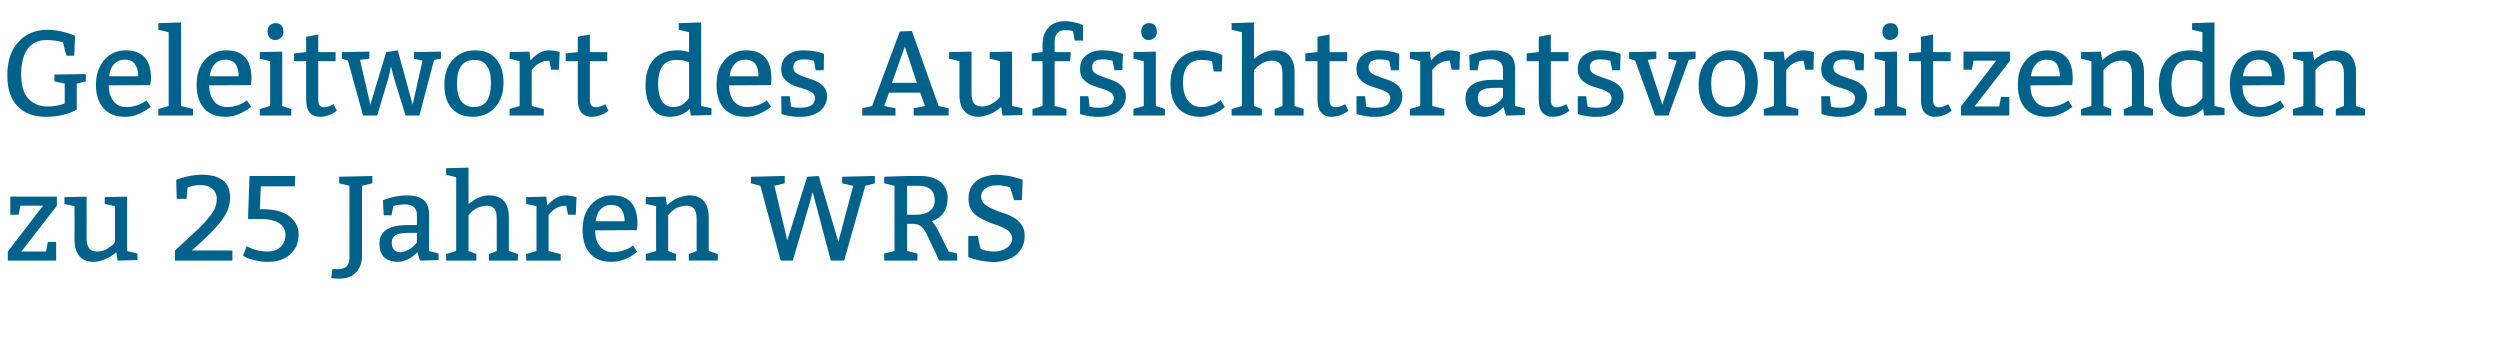
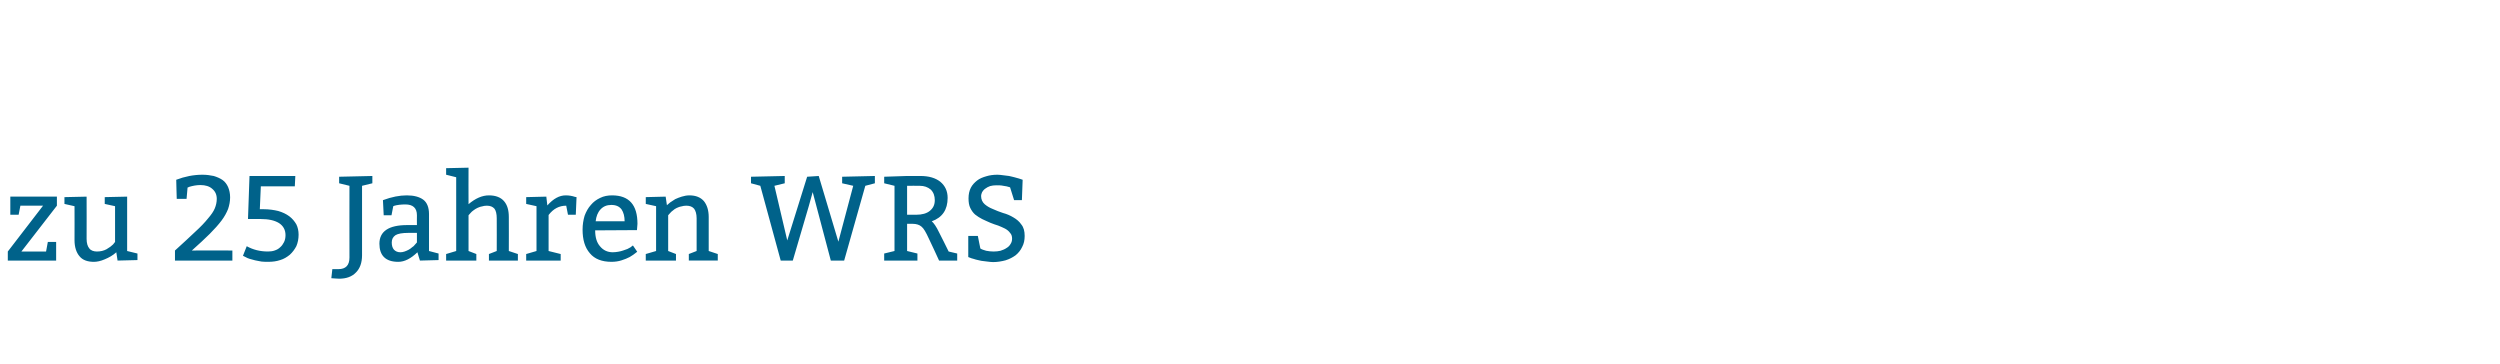
<svg xmlns="http://www.w3.org/2000/svg" version="1.1" width="993px" height="144.7px" viewBox="0 -1 993 144.7" style="top:-1px">
  <desc>Geleitwort des Aufsichtsratsvorsitzenden zu 25 Jahren WRS</desc>
  <defs />
  <g id="Polygon55565">
    <path d="m22.6 77.1v3.6L8.5 98.9h9.8l.7-3.8h3.3v7.4H3.1v-3.6l14-18.2h-9l-.7 3.6H4.1v-7.2h18.5zm27.9 0v21.6l4.1 1v2.6l-7.9.2s-.49-3.32-.5-3.3c-1.3 1.2-2.9 2.1-4.6 2.8c-1.6.7-3.1 1-4.3 1c-2.5 0-4.5-.7-5.7-2.2c-1.3-1.5-2-3.7-2-6.4c.04.02 0-13.5 0-13.5l-4-.9v-2.7l8.8-.2s.04 16.84 0 16.8c0 1.7.4 3 1.1 3.8c.6.8 1.7 1.2 3 1.2c1.4 0 2.7-.3 3.8-.9c1.2-.7 2-1.3 2.6-1.9c-.03 0 .8-1 .8-1V80.9l-4.1-.9v-2.7l8.9-.2zm19 25.4v-4c3.2-2.9 5.9-5.4 8-7.4c2.2-2 3.9-3.8 5.1-5.3c1.3-1.5 2.2-2.8 2.7-4c.5-1.2.8-2.5.8-3.8c0-1.7-.6-3-1.8-4c-1.1-1-2.7-1.5-4.7-1.5c-1.6 0-3 .3-4.4.7c.02.04-.7.3-.7.3l-.4 4.5h-3.9s-.22-7.64-.2-7.6c3.4-1.3 6.9-2 10.4-2c1.6 0 3.1.2 4.5.5c1.3.4 2.5.9 3.5 1.6c1 .7 1.7 1.7 2.2 2.8c.5 1.2.8 2.5.8 4.1c0 1.6-.3 3.1-.8 4.6c-.6 1.5-1.4 3-2.6 4.6c-1.2 1.6-2.8 3.4-4.7 5.3c-1.9 1.9-4.3 4.1-7.1 6.6c.03-.04 16.1 0 16.1 0v4H69.5zm47.8-33.6l-.2 4.1h-13.5l-.4 9.1s1.51.03 1.5 0c2.2 0 4.1.3 5.8.7c1.7.5 3.2 1.2 4.4 2.1c1.2.9 2.1 2 2.8 3.2c.6 1.2.9 2.6.9 4.1c0 1.7-.3 3.2-.9 4.6c-.7 1.3-1.5 2.4-2.6 3.4c-1.1.9-2.4 1.7-3.8 2.1c-1.5.5-3 .7-4.7.7c-.9 0-1.8 0-2.7-.1c-.9-.2-1.8-.3-2.6-.5c-.8-.2-1.5-.4-2.2-.6c-.6-.2-1.1-.4-1.4-.6l-1.2-.6s1.48-3.82 1.5-3.8c2.5 1.4 5.3 2.1 8.4 2.1c.9 0 1.9-.1 2.7-.4c.9-.3 1.6-.7 2.2-1.3c.6-.5 1.1-1.2 1.5-2c.4-.8.6-1.7.6-2.8c0-2.1-.9-3.7-2.6-4.8c-1.8-1.1-4.2-1.6-7.3-1.6c.01-.03-5 0-5 0l.6-17.1h18.2zm17.4.3l13.2-.3v2.9l-4.1 1v27.6c0 2.9-.8 5.2-2.4 6.8c-1.6 1.7-3.9 2.5-6.7 2.5c-.02.04-3.1-.2-3.1-.2l.4-3.6h2.4c2.9 0 4.4-1.5 4.4-4.6c-.04.04 0-28.5 0-28.5l-4.1-1v-2.6zm17.4 9.3c3.5-1.3 6.6-1.9 9.5-1.9c2.8 0 5 .6 6.5 1.7c1.5 1.1 2.3 3.1 2.3 5.7c-.03.05 0 14.7 0 14.7l3.8 1v2.6l-7.4.2s-1.04-3.32-1-3.3c-2.6 2.5-5.1 3.8-7.6 3.8c-2.5 0-4.4-.6-5.7-1.9c-1.2-1.2-1.8-3-1.8-5.3c0-4.9 3.7-7.4 11-7.4c.02-.03 3.9 0 3.9 0c0 0-.04-3.87 0-3.9c0-2.9-1.6-4.3-4.6-4.3c-1.7 0-3.2.2-4.3.5c.03.03-.5.2-.5.2l-.7 3.6h-3.1s-.28-5.98-.3-6zm13.5 13s-3.4-.01-3.4 0c-2.4 0-4.1.3-5.1.9c-1 .7-1.5 1.6-1.5 2.9c0 1.3.3 2.2.9 2.9c.6.6 1.4 1 2.5 1c.6 0 1.1-.1 1.7-.3c.5-.2 1.1-.4 1.6-.7c.5-.3 1-.6 1.4-1c.5-.3.8-.6 1-.9c.05 0 .9-1 .9-1v-3.8zm20.5-25.9s-.05 14.46 0 14.5c2.7-2.3 5.4-3.5 8.1-3.5c2.7 0 4.7.8 6 2.3c1.3 1.5 1.9 3.6 1.9 6.3c.04.05 0 13.5 0 13.5l3.6 1.2v2.6h-11.5v-2.6l3.1-1.2s.04-12.97 0-13c0-1.7-.3-3-.9-3.8c-.7-.8-1.7-1.2-3-1.2c-.7 0-1.4.1-2 .3c-.7.1-1.3.4-1.8.6c-.6.3-1.1.6-1.6 1c-.4.3-.8.6-1.1 1l-.8.9v14.2l3.1 1.2v2.6h-12v-2.6l4-1.2V69.4l-4-1v-2.6l8.9-.2zM217 77.1l.4 3.5c2.4-2.7 4.8-4 7.3-4c1.3 0 2.5.2 3.7.6c.05-.02.6.1.6.1l-.3 7h-3.1l-.7-3.6c-2.8 0-5.1 1.2-7 3.7c.03.03 0 14.3 0 14.3l4.8 1.2v2.6H209v-2.6l4.1-1.2V80.9L209 80v-2.7l8-.2zm36 13.3s-16.59.13-16.6.1c0 2.7.6 4.8 1.9 6.3c1.3 1.6 3 2.4 5.1 2.4c.7 0 1.4-.1 2.1-.2c.7-.1 1.4-.3 2-.5c.6-.2 1.2-.4 1.7-.6c.5-.3.9-.5 1.3-.7c-.02-.04.9-.7.9-.7l1.7 2.5c-1.1.9-2.1 1.6-3 2.1c-.9.5-2 .9-3.2 1.3c-1.2.4-2.6.6-4 .6c-3.8 0-6.7-1.1-8.6-3.4c-2-2.3-2.9-5.4-2.9-9.4c0-2 .3-3.8.8-5.5c.6-1.6 1.4-3.1 2.5-4.3c1-1.2 2.2-2.1 3.7-2.8c1.4-.7 3-1 4.7-1c6.8 0 10.1 3.8 10.1 11.3c.02-.01-.2 2.5-.2 2.5zm-16.4-3.5h11.5c0-1.9-.4-3.5-1.2-4.7c-.9-1.2-2.2-1.8-4.1-1.8c-1.8 0-3.2.6-4.3 1.8c-1.1 1.2-1.7 2.8-1.9 4.7zm27.8-9.8s.46 3.39.5 3.4c.3-.3.7-.6 1.3-1.1c.6-.4 1.3-.8 2-1.3c.8-.4 1.7-.7 2.6-1c1-.3 2-.5 3-.5c2.6 0 4.5.8 5.8 2.3c1.2 1.5 1.9 3.6 1.9 6.3c-.02.05 0 13.5 0 13.5l3.6 1.2v2.6h-11.5v-2.6l3.1-1.2s-.03-12.97 0-13c0-1.7-.4-3-1-3.8c-.7-.8-1.7-1.2-3.1-1.2c-.7 0-1.3.1-2 .3c-.7.1-1.3.4-1.8.6c-.6.3-1.1.6-1.5 1c-.4.3-.8.6-1.1 1c0-.03-.8.9-.8.9v14.2l3.1 1.2v2.6h-12v-2.6l4.1-1.2V80.9l-4.1-.9v-2.7l7.9-.2zm45.7 25.4L302 72.8l-3.7-1v-2.6l13.4-.3v2.9l-4.1 1l5.1 21.7l7.9-25.3l4.6-.3L333 95l5.9-22.2l-4.4-1v-2.6l13-.3v2.9l-3.8 1l-8.4 29.7H330l-7.2-27.2l-1.5 5.4l-6.4 21.8h-4.8zm41.1 0v-2.8l4.1-1V72.8l-4.1-1v-2.6l9.1-.3s5.29.02 5.3 0c3.4 0 6 .8 7.9 2.3c1.9 1.6 2.9 3.7 2.9 6.4c0 4.7-2.1 7.8-6.3 9.3c.8.7 1.8 2.1 2.9 4.4c.03-.05 3.8 7.6 3.8 7.6l3.4.8v2.8H373s-4.05-8.85-4.1-8.8c-1.1-2.4-2-4-2.9-4.7c-.8-.7-2-1.1-3.5-1.1c-.04-.01-2.2 0-2.2 0v10.8l4.1 1v2.8h-13.2zm9.1-29.7v11.5s3.61-.01 3.6 0c2.3 0 4.2-.5 5.5-1.6c1.3-1.1 1.9-2.4 1.9-4.2c0-1.7-.5-3.1-1.6-4.2c-1.2-1-2.6-1.5-4.4-1.5c.05-.04-5 0-5 0zm28.1 19.9s.98 5.04 1 5c.6.4 1.3.6 2.3.9c1 .2 2 .3 3 .3c.9 0 1.9-.1 2.7-.3c.9-.3 1.7-.6 2.4-1.1c.7-.4 1.2-.9 1.6-1.6c.4-.6.6-1.3.6-2.1c0-.9-.2-1.7-.8-2.3c-.5-.7-1.1-1.2-2-1.7c-.8-.4-1.7-.8-2.7-1.2c-1-.3-2.1-.7-3.1-1.1c-1.2-.5-2.2-1-3.3-1.5c-1-.5-1.9-1.1-2.8-1.8c-.8-.7-1.4-1.6-1.9-2.6c-.5-1-.7-2.3-.7-3.8c0-1.6.3-3 .9-4.2c.6-1.2 1.5-2.1 2.5-2.9c1-.8 2.3-1.3 3.7-1.7c1.3-.4 2.8-.6 4.4-.6c.7 0 1.4.1 2.2.2l2.4.3c.7.2 1.5.3 2.1.5c.7.2 1.3.4 1.8.5l1.5.5l-.3 8.1h-3.1l-1.6-5.1c-.9-.3-1.8-.5-2.7-.6c-.9-.2-1.8-.2-2.7-.2c-.9 0-1.8.1-2.5.3c-.8.3-1.4.6-1.9 1c-.6.4-1 .9-1.3 1.4c-.2.5-.4 1-.4 1.6c0 1.3.5 2.4 1.4 3.2c.8.7 1.9 1.4 3.2 1.9c1.3.6 2.6 1.1 4.1 1.6c1.5.4 2.9 1 4.2 1.8c1.2.7 2.3 1.6 3.1 2.8c.9 1.1 1.3 2.6 1.3 4.5c0 1.7-.3 3.1-1 4.4c-.6 1.3-1.5 2.4-2.6 3.3c-1.1.8-2.4 1.5-4 2c-1.5.4-3.2.7-4.9.7c-.7 0-1.5-.1-2.3-.2l-2.4-.3c-.8-.2-1.5-.3-2.2-.5c-.7-.2-1.2-.4-1.7-.5c.02-.02-1.3-.5-1.3-.5v-8.4h3.8z" stroke="none" fill="#00628a" />
  </g>
  <g id="Polygon55564">
-     <path d="m30.5 32.2v10.3s-.3.2-.9.5c-.5.3-1.3.6-2.3 1c-1.1.3-2.4.7-3.9 1c-1.5.2-3.2.4-5.1.4c-4.9 0-8.7-1.4-11.4-4.3c-2.7-2.8-4-6.9-4-12.4c0-2.7.4-5.2 1.1-7.4c.8-2.2 1.8-4.1 3.3-5.6c1.4-1.6 3-2.8 5-3.6c2-.9 4.2-1.3 6.7-1.3c.7 0 1.5.1 2.4.2c.9.1 1.7.2 2.6.4l2.4.6c.7.2 1.4.4 1.8.6c.04.03 1.6.6 1.6.6l-.3 7.9h-3.1s-1.43-5.25-1.4-5.3c-2-.6-4.2-.9-6.5-.9c-3.3 0-5.8 1.2-7.5 3.5c-1.7 2.3-2.6 5.7-2.6 10c0 4.4.9 7.6 2.8 9.7c1.9 2.1 4.5 3.2 7.8 3.2c1.9 0 3.9-.3 5.8-.9c-.02-.01.9-.3.9-.3v-7.9l-4.1-.9v-2.7l12.5-.2v2.9l-3.6.9zm29.2.6l-16.5.1c0 2.6.6 4.7 1.9 6.3c1.2 1.6 2.9 2.3 5 2.3c.7 0 1.4 0 2.1-.1c.7-.2 1.4-.3 2-.5c.7-.2 1.2-.4 1.7-.7c.6-.2 1-.4 1.3-.7c.04.03 1-.6 1-.6c0 0 1.68 2.5 1.7 2.5c-1.1.9-2.1 1.5-3 2c-.9.5-2 1-3.2 1.4c-1.3.4-2.6.6-4 .6c-3.8 0-6.7-1.2-8.6-3.4c-2-2.3-3-5.5-3-9.4c0-2 .3-3.8.9-5.5c.6-1.7 1.4-3.1 2.4-4.3c1.1-1.2 2.3-2.1 3.7-2.8c1.5-.7 3.1-1 4.8-1C56.6 19 60 22.7 60 30.3c-.02-.04-.3 2.5-.3 2.5zm-16.3-3.5h11.5c0-2-.4-3.5-1.3-4.8c-.8-1.2-2.1-1.8-4-1.8c-1.8 0-3.3.6-4.4 1.9c-1.1 1.2-1.7 2.8-1.8 4.7zM71.9 7.9v33.2l4.8 1.2v2.6H62.9v-2.6l4.1-1.2V11.8l-4.1-1V8.2l9-.3zm27.8 24.9l-16.6.1c0 2.6.6 4.7 1.9 6.3c1.3 1.6 3 2.3 5.1 2.3c.7 0 1.4 0 2.1-.1c.7-.2 1.4-.3 2-.5c.6-.2 1.2-.4 1.7-.7c.5-.2.9-.4 1.3-.7c-.02.03.9-.6.9-.6c0 0 1.72 2.5 1.7 2.5c-1.1.9-2.1 1.5-3 2c-.9.5-2 1-3.2 1.4c-1.2.4-2.6.6-4 .6c-3.8 0-6.7-1.2-8.6-3.4c-2-2.3-2.9-5.5-2.9-9.4c0-2 .3-3.8.8-5.5c.6-1.7 1.4-3.1 2.5-4.3c1-1.2 2.2-2.1 3.7-2.8c1.4-.7 3-1 4.7-1c6.8 0 10.1 3.7 10.1 11.3c.02-.04-.2 2.5-.2 2.5zm-16.4-3.5h11.5c0-2-.4-3.5-1.2-4.8c-.9-1.2-2.2-1.8-4.1-1.8c-1.8 0-3.2.6-4.3 1.9c-1.1 1.2-1.7 2.8-1.9 4.7zm26.1-21.1c2.1 0 3.2 1.2 3.2 3.6c0 1-.4 1.7-1.1 2.3c-.7.5-1.4.8-2.2.8c-.9 0-1.6-.3-2.2-.9c-.5-.6-.8-1.4-.8-2.5c0-1 .3-1.9.9-2.4c.6-.6 1.3-.9 2.2-.9zm2.7 11.3v21.6l3.6 1.2v2.6h-12.5v-2.6l4.1-1.2V23.3l-4.1-1v-2.6l8.9-.2zm14.3-6.8v7h6.9v3.6h-6.9s-.03 15.41 0 15.4c0 2 .8 2.9 2.4 2.9c1 0 2.2-.4 3.7-1.2l1.3 2.6c-2.2 1.6-4.4 2.4-6.7 2.4c-1.6 0-3-.5-4-1.6c-1-1.1-1.5-2.9-1.5-5.4c-.03.02 0-15.1 0-15.1h-4.8v-3.1l4.8-.5v-6.1l4.8-.9zm20.3 6.8v2.8l-3.7.5l4.1 17.8l6.3-20.9l4.6-.7l5.9 21.6l3.9-17.5l-3.4-.8v-2.6l10.8-.2v2.8l-2.8.5l-5.8 22.1h-5.5L156.5 30l-1.2-4.6l-1 4.6l-4.5 14.9h-5.6l-6-21.8l-2.4-.8v-2.6l10.9-.2zm29.8 13.1c0-2.1.3-4 .9-5.6c.6-1.7 1.4-3.1 2.5-4.3c1.1-1.2 2.4-2.1 3.9-2.8c1.4-.6 3.1-.9 4.9-.9c3.6 0 6.4 1.1 8.3 3.4c2 2.3 3 5.4 3 9.4c0 2-.3 3.8-.8 5.5c-.6 1.6-1.4 3.1-2.5 4.3c-1 1.2-2.3 2.1-3.8 2.8c-1.5.6-3.1 1-4.9 1c-3.7 0-6.5-1.1-8.5-3.3c-2-2.2-3-5.3-3-9.5zm18.5-.7c0-6-2.2-9.1-6.5-9.1c-4.7 0-7 3.1-7 9.4c0 6.2 2.3 9.3 6.8 9.3c2.3 0 4-.8 5.1-2.4c1-1.6 1.6-4 1.6-7.2zm15.3-12.4s.41 3.46.4 3.5c2.4-2.7 4.8-4 7.3-4c1.3 0 2.5.2 3.8.5c-.05.05.5.2.5.2l-.3 7h-3.1l-.7-3.6c-2.8 0-5.1 1.2-7 3.7c.04 0 0 14.3 0 14.3l4.8 1.2v2.6h-13.6v-2.6l4-1.2V23.3l-4-1v-2.6l7.9-.2zm24-6.8v7h6.9v3.6h-6.9s-.02 15.41 0 15.4c0 2 .8 2.9 2.4 2.9c1 0 2.3-.4 3.7-1.2l1.3 2.6c-2.1 1.6-4.4 2.4-6.7 2.4c-1.6 0-3-.5-4-1.6c-1-1.1-1.5-2.9-1.5-5.4c-.02.02 0-15.1 0-15.1h-4.8v-3.1l4.8-.5v-6.1l4.8-.9zm44.2-4.8v33.2l4.1.9v2.7l-8.2.2l-.4-2.7c-2.1 2.1-4.8 3.2-7.9 3.2c-3.1 0-5.5-1.1-7.2-3.4c-1.7-2.2-2.5-5.3-2.5-9.2c0-4.2 1-7.5 3.2-10.1c2.1-2.5 5.3-3.7 9.5-3.7c1.6 0 3.1.2 4.6.7c-.03.04 0-7.9 0-7.9l-4.1-1V8.2l8.9-.3zm-7.1 32.4c1-.8 1.8-1.6 2.3-2.4V23.8c-1.2-.7-2.8-1-5.1-1c-4.8 0-7.2 3.2-7.2 9.6c0 2.8.5 5.1 1.5 6.7c1 1.6 2.5 2.4 4.5 2.4c1.6 0 2.9-.4 4-1.2zm34.8-7.5l-16.6.1c0 2.6.6 4.7 1.9 6.3c1.3 1.6 3 2.3 5.1 2.3c.7 0 1.4 0 2.1-.1c.7-.2 1.4-.3 2-.5c.6-.2 1.2-.4 1.7-.7c.5-.2.9-.4 1.3-.7c-.02.03.9-.6.9-.6c0 0 1.72 2.5 1.7 2.5c-1.1.9-2.1 1.5-3 2c-.9.5-2 1-3.2 1.4c-1.2.4-2.6.6-4 .6c-3.8 0-6.6-1.2-8.6-3.4c-2-2.3-2.9-5.5-2.9-9.4c0-2 .3-3.8.8-5.5c.6-1.7 1.4-3.1 2.5-4.3c1-1.2 2.2-2.1 3.7-2.8c1.4-.7 3-1 4.7-1c6.8 0 10.1 3.7 10.1 11.3c.02-.04-.2 2.5-.2 2.5zm-16.4-3.5h11.5c0-2-.4-3.5-1.2-4.8c-.9-1.2-2.2-1.8-4.1-1.8c-1.8 0-3.2.6-4.3 1.9c-1.1 1.2-1.7 2.8-1.9 4.7zm20.5 7.9h3.4l.5 4.2c.3.1.8.2 1.5.3c.7 0 1.4.1 2.1.1c2 0 3.5-.3 4.5-1c.9-.6 1.4-1.5 1.4-2.8c0-.9-.3-1.6-1-2.1c-.6-.5-1.5-.9-2.5-1.3c-.9-.3-2-.7-3.2-1c-1.2-.4-2.2-.8-3.2-1.4c-1-.6-1.9-1.3-2.5-2.2c-.7-.9-1-2.1-1-3.5c0-2.4.8-4.3 2.4-5.5c1.6-1.3 3.7-2 6.4-2c1.1 0 2.3.1 3.4.2c1.2.2 2.4.4 3.6.8c.01.03 1.2.4 1.2.4l-.1 6.5H324s-.73-3.75-.7-3.8c-.3 0-.8-.2-1.5-.3c-.8-.2-1.5-.2-2.4-.2c-.5 0-1.1 0-1.6.1c-.5.1-1 .3-1.4.5c-.4.2-.7.5-.9 1c-.3.4-.4.9-.4 1.5c0 .9.3 1.7 1 2.2c.6.5 1.5 1 2.5 1.3c1 .4 2 .8 3.2 1.2c1.2.3 2.3.8 3.3 1.3c.9.6 1.8 1.3 2.4 2.2c.7.8 1 2 1 3.4c0 1.3-.3 2.5-.9 3.5c-.5 1-1.3 1.9-2.3 2.6c-1 .7-2.1 1.2-3.4 1.5c-1.3.4-2.7.5-4.1.5H316c-.5-.1-1.1-.2-1.7-.2c-.6-.1-1.1-.2-1.6-.3c-.5-.1-.9-.2-1.2-.3c-.04.02-1.1-.3-1.1-.3l-.1-7.1zm32.2 7.7V42l3.9-.9l11-29.6l4.8-.2l10.6 29.8l4 .9v2.9h-13.9V42l4.5-.9l-1.9-5.3h-12.4l-1.9 5.3l4.5.9v2.9h-13.2zm16.9-27.4l-5.1 14.4h9.9l-4.8-14.4zm42.6 2v21.6l4.1.9v2.7l-7.9.2s-.51-3.36-.5-3.4c-1.4 1.2-2.9 2.2-4.6 2.9c-1.7.6-3.1 1-4.3 1c-2.6 0-4.5-.8-5.8-2.3c-1.2-1.5-1.9-3.6-1.9-6.3c.02-.01 0-13.5 0-13.5l-4.1-1v-2.6l8.9-.2s.02 16.81 0 16.8c0 1.7.4 3 1 3.8c.7.8 1.7 1.2 3.1 1.2c1.4 0 2.6-.3 3.8-1c1.1-.6 2-1.2 2.5-1.8l.9-1V23.3l-4.1-1v-2.6l8.9-.2zm7.8.7l4.3-.5s.05-2.89 0-2.9c0-2.9.8-5.2 2.4-6.9c1.5-1.6 3.7-2.5 6.5-2.5c1.4 0 2.6.2 3.8.5c1.2.2 2.1.5 2.6.8c.02-.01.8.4.8.4v6h-3.3s-.75-3.81-.7-3.8c-.8-.2-1.9-.3-3.3-.3c-2.6 0-4 1.6-4 4.8c.05.05 0 3.9 0 3.9h6.4l-.2 3.6h-6.2v17.8l4.7 1.2v2.6h-13.5v-2.6l4-1.2V23.3h-4.3v-3.1zm19.2 17h3.3s.54 4.15.5 4.2c.4.1.9.2 1.6.3c.6 0 1.3.1 2 .1c2.1 0 3.6-.3 4.5-1c1-.6 1.5-1.5 1.5-2.8c0-.9-.4-1.6-1-2.1c-.7-.5-1.5-.9-2.5-1.3c-1-.3-2.1-.7-3.2-1c-1.2-.4-2.3-.8-3.3-1.4c-1-.6-1.8-1.3-2.5-2.2c-.6-.9-.9-2.1-.9-3.5c0-2.4.8-4.3 2.4-5.5c1.6-1.3 3.7-2 6.3-2c1.2 0 2.3.1 3.5.2c1.1.2 2.3.4 3.6.8c-.05.03 1.2.4 1.2.4l-.2 6.5h-3.1l-.8-3.8c-.2 0-.7-.2-1.5-.3c-.7-.2-1.5-.2-2.3-.2c-.6 0-1.1 0-1.7.1c-.5.1-.9.3-1.3.5c-.4.2-.7.5-1 1c-.2.4-.3.9-.3 1.5c0 .9.3 1.7.9 2.2c.7.5 1.5 1 2.5 1.3c1 .4 2.1.8 3.3 1.2c1.1.3 2.2.8 3.2 1.3c1 .6 1.8 1.3 2.5 2.2c.6.8 1 2 1 3.4c0 1.3-.3 2.5-.9 3.5c-.6 1-1.4 1.9-2.3 2.6c-1 .7-2.2 1.2-3.4 1.5c-1.3.4-2.7.5-4.2.5h-1.7c-.6-.1-1.2-.2-1.8-.2l-1.6-.3c-.5-.1-.9-.2-1.2-.3c0 .02-1.1-.3-1.1-.3v-7.1zm27.4-29c2.1 0 3.1 1.2 3.1 3.6c0 1-.3 1.7-1 2.3c-.7.5-1.5.8-2.3.8c-.8 0-1.5-.3-2.1-.9c-.5-.6-.8-1.4-.8-2.5c0-1 .3-1.9.9-2.4c.6-.6 1.3-.9 2.2-.9zm2.7 11.3v21.6l3.6 1.2v2.6h-12.5v-2.6l4.1-1.2V23.3l-4.1-1v-2.6l8.9-.2zm26.2 7.9h-3.2s-.67-4.11-.7-4.1c-1.2-.3-2.7-.5-4.3-.5c-2.3 0-4.1.7-5.3 2.2c-1.3 1.5-1.9 3.8-1.9 6.9c0 3.1.7 5.5 2 7.1c1.3 1.7 3.1 2.5 5.4 2.5c.7 0 1.4 0 2-.1c.7-.2 1.3-.3 1.9-.6c.6-.2 1.1-.4 1.6-.6c.5-.3.9-.6 1.2-.8c-.03-.02.8-.7.8-.7l1.7 2.8s-.56.48-.6.5c-.3.3-.9.7-1.5 1.1c-.7.4-1.5.7-2.3 1.1c-.8.3-1.7.6-2.6.8c-.9.3-1.8.4-2.6.4c-3.9 0-6.9-1.2-9-3.5c-2-2.3-3-5.5-3-9.5c0-2 .3-3.8.8-5.5c.6-1.6 1.5-3 2.6-4.2c1.1-1.2 2.4-2.1 3.9-2.7c1.5-.7 3.3-1 5.1-1c.7 0 1.3 0 2 .1c.7.1 1.3.2 2 .4c.6.1 1.2.2 1.8.4c.5.2 1 .4 1.4.5c-.05.01 1 .5 1 .5l-.2 6.5zm12.8-19.5v14.5c2.7-2.3 5.4-3.4 8.2-3.4c2.7 0 4.7.7 6 2.3c1.2 1.5 1.9 3.6 1.9 6.3c-.02.02 0 13.5 0 13.5l3.6 1.2v2.6h-11.5v-2.6l3.1-1.2s-.03-13 0-13c0-1.7-.3-3-1-3.8c-.6-.8-1.6-1.2-3-1.2c-.7 0-1.3 0-2 .2c-.6.2-1.2.4-1.8.7c-.6.3-1.1.6-1.5 1c-.5.3-.9.6-1.1.9c-.05.03-.9 1-.9 1v14.2l3.1 1.2v2.6h-12v-2.6l4.1-1.2V11.8l-4.1-1V8.2l8.9-.3zm30 4.8v7h7v3.6h-7s.02 15.41 0 15.4c0 2 .8 2.9 2.4 2.9c1 0 2.3-.4 3.8-1.2l1.3 2.6c-2.2 1.6-4.5 2.4-6.8 2.4c-1.6 0-2.9-.5-3.9-1.6c-1.1-1.1-1.6-2.9-1.6-5.4c.02.02 0-15.1 0-15.1h-4.8v-3.1l4.8-.5v-6.1l4.8-.9zm10.7 24.5h3.4s.48 4.15.5 4.2c.3.1.8.2 1.5.3c.7 0 1.4.1 2 .1c2.1 0 3.6-.3 4.6-1c.9-.6 1.4-1.5 1.4-2.8c0-.9-.3-1.6-1-2.1c-.6-.5-1.5-.9-2.5-1.3c-1-.3-2-.7-3.2-1c-1.2-.4-2.3-.8-3.2-1.4c-1-.6-1.9-1.3-2.5-2.2c-.7-.9-1-2.1-1-3.5c0-2.4.8-4.3 2.4-5.5c1.6-1.3 3.7-2 6.4-2c1.1 0 2.2.1 3.4.2c1.2.2 2.4.4 3.6.8c-.01.03 1.2.4 1.2.4l-.1 6.5h-3.2s-.74-3.75-.7-3.8c-.3 0-.8-.2-1.5-.3c-.8-.2-1.5-.2-2.4-.2c-.6 0-1.1 0-1.6.1c-.5.1-1 .3-1.4.5c-.4.2-.7.5-.9 1c-.3.4-.4.9-.4 1.5c0 .9.3 1.7 1 2.2c.6.5 1.5 1 2.5 1.3c.9.4 2 .8 3.2 1.2c1.2.3 2.2.8 3.2 1.3c1 .6 1.9 1.3 2.5 2.2c.7.8 1 2 1 3.4c0 1.3-.3 2.5-.9 3.5c-.5 1-1.3 1.9-2.3 2.6c-1 .7-2.1 1.2-3.4 1.5c-1.3.4-2.7.5-4.2.5h-1.7c-.6-.1-1.1-.2-1.7-.2c-.6-.1-1.1-.2-1.6-.3c-.5-.1-.9-.2-1.3-.3l-1.1-.3v-7.1zm29.1-17.7s.47 3.46.5 3.5c2.3-2.7 4.8-4 7.2-4c1.3 0 2.6.2 3.8.5c.02.05.5.2.5.2l-.2 7h-3.1s-.73-3.65-.7-3.6c-2.8 0-5.1 1.2-7 3.7v14.3l4.8 1.2v2.6H560v-2.6l4.1-1.2V23.3l-4.1-1v-2.6l7.9-.2zm15.7 1.4c3.4-1.3 6.6-1.9 9.5-1.9c2.8 0 5 .5 6.5 1.7c1.5 1.1 2.2 3 2.2 5.7c.03.02 0 14.7 0 14.7l3.9.9v2.7l-7.5.2l-1-3.4c-2.5 2.6-5.1 3.9-7.6 3.9c-2.5 0-4.3-.6-5.6-1.9c-1.2-1.2-1.9-3-1.9-5.3c0-5 3.7-7.5 11.1-7.5c-.01.04 3.8 0 3.8 0c0 0 .03-3.8 0-3.8c0-2.9-1.5-4.3-4.5-4.3c-1.8 0-3.2.1-4.3.5l-.6.2l-.7 3.6h-3.1s-.22-6.01-.2-6zm13.4 13s-3.33-.04-3.3 0c-2.4 0-4.1.3-5.1.9c-1.1.6-1.6 1.6-1.6 2.9c0 1.3.3 2.2.9 2.9c.6.6 1.5.9 2.6.9c.5 0 1.1-.1 1.7-.2c.5-.2 1.1-.5 1.6-.8c.5-.3 1-.6 1.4-.9c.4-.3.8-.6 1-.9l.8-1v-3.8zm19-21.2v7h7v3.6h-7v15.4c0 2 .8 2.9 2.4 2.9c1 0 2.3-.4 3.7-1.2l1.3 2.6c-2.1 1.6-4.4 2.4-6.7 2.4c-1.6 0-2.9-.5-4-1.6c-1-1.1-1.5-2.9-1.5-5.4V23.3h-4.8v-3.1l4.8-.5v-6.1l4.8-.9zm10.7 24.5h3.3s.56 4.15.6 4.2c.3.1.8.2 1.5.3c.7 0 1.3.1 2 .1c2.1 0 3.6-.3 4.6-1c.9-.6 1.4-1.5 1.4-2.8c0-.9-.4-1.6-1-2.1c-.7-.5-1.5-.9-2.5-1.3c-1-.3-2.1-.7-3.2-1c-1.2-.4-2.3-.8-3.3-1.4c-1-.6-1.8-1.3-2.4-2.2c-.7-.9-1-2.1-1-3.5c0-2.4.8-4.3 2.4-5.5c1.6-1.3 3.7-2 6.4-2c1.1 0 2.2.1 3.4.2c1.2.2 2.4.4 3.6.8c-.03.03 1.2.4 1.2.4l-.2 6.5h-3.1s-.76-3.75-.8-3.8c-.2 0-.7-.2-1.5-.3c-.7-.2-1.5-.2-2.3-.2c-.6 0-1.1 0-1.6.1c-.6.1-1 .3-1.4.5c-.4.2-.7.5-1 1c-.2.4-.3.9-.3 1.5c0 .9.3 1.7 1 2.2c.6.5 1.4 1 2.4 1.3c1 .4 2.1.8 3.3 1.2c1.1.3 2.2.8 3.2 1.3c1 .6 1.8 1.3 2.5 2.2c.6.8 1 2 1 3.4c0 1.3-.3 2.5-.9 3.5c-.6 1-1.3 1.9-2.3 2.6c-1 .7-2.1 1.2-3.4 1.5c-1.3.4-2.7.5-4.2.5h-1.7c-.6-.1-1.2-.2-1.7-.2c-.6-.1-1.2-.2-1.7-.3c-.5-.1-.9-.2-1.2-.3c.02.02-1.1-.3-1.1-.3v-7.1zm31.2-17.7v2.8l-3.4.5l5.8 17.8l5.7-17.5l-3.3-.8v-2.6l10.8-.2v2.8l-2.7.5l-8.1 22.1h-5.3l-7.9-21.8l-2.4-.8v-2.6l10.8-.2zm16.8 13.1c0-2.1.3-4 .9-5.6c.6-1.7 1.4-3.1 2.5-4.3c1.1-1.2 2.4-2.1 3.9-2.8c1.5-.6 3.1-.9 4.9-.9c3.6 0 6.4 1.1 8.4 3.4c1.9 2.3 2.9 5.4 2.9 9.4c0 2-.3 3.8-.8 5.5c-.6 1.6-1.4 3.1-2.5 4.3c-1 1.2-2.3 2.1-3.8 2.8c-1.4.6-3.1 1-4.9 1c-3.7 0-6.5-1.1-8.5-3.3c-2-2.2-3-5.3-3-9.5zm18.5-.7c0-6-2.2-9.1-6.5-9.1c-4.6 0-7 3.1-7 9.4c0 6.2 2.3 9.3 6.8 9.3c2.3 0 4-.8 5.1-2.4c1.1-1.6 1.6-4 1.6-7.2zm15.3-12.4s.42 3.46.4 3.5c2.4-2.7 4.8-4 7.3-4c1.3 0 2.6.2 3.8.5c-.03.05.5.2.5.2l-.2 7h-3.2s-.68-3.65-.7-3.6c-2.7 0-5.1 1.2-6.9 3.7c-.05 0 0 14.3 0 14.3l4.8 1.2v2.6h-13.7v-2.6l4-1.2V23.3l-4-1v-2.6l7.9-.2zm14.9 17.7h3.4l.5 4.2c.3.1.8.2 1.5.3c.7 0 1.4.1 2 .1c2.1 0 3.6-.3 4.6-1c.9-.6 1.4-1.5 1.4-2.8c0-.9-.3-1.6-1-2.1c-.6-.5-1.5-.9-2.5-1.3c-.9-.3-2-.7-3.2-1c-1.2-.4-2.2-.8-3.2-1.4c-1-.6-1.9-1.3-2.5-2.2c-.7-.9-1-2.1-1-3.5c0-2.4.8-4.3 2.4-5.5c1.6-1.3 3.7-2 6.4-2c1.1 0 2.3.1 3.4.2c1.2.2 2.4.4 3.6.8c.01.03 1.2.4 1.2.4l-.1 6.5h-3.2s-.73-3.75-.7-3.8c-.3 0-.8-.2-1.5-.3c-.8-.2-1.5-.2-2.4-.2c-.5 0-1.1 0-1.6.1c-.5.1-1 .3-1.4.5c-.4.2-.7.5-.9 1c-.3.4-.4.9-.4 1.5c0 .9.3 1.7 1 2.2c.6.5 1.5 1 2.5 1.3c1 .4 2 .8 3.2 1.2c1.2.3 2.3.8 3.2 1.3c1 .6 1.9 1.3 2.5 2.2c.7.8 1 2 1 3.4c0 1.3-.3 2.5-.9 3.5c-.5 1-1.3 1.9-2.3 2.6c-1 .7-2.1 1.2-3.4 1.5c-1.3.4-2.7.5-4.2.5h-1.7c-.5-.1-1.1-.2-1.7-.2c-.6-.1-1.1-.2-1.6-.3c-.5-.1-.9-.2-1.2-.3c-.04.02-1.1-.3-1.1-.3l-.1-7.1zm27.5-29c2.1 0 3.1 1.2 3.1 3.6c0 1-.4 1.7-1.1 2.3c-.7.5-1.4.8-2.2.8c-.9 0-1.6-.3-2.1-.9c-.6-.6-.9-1.4-.9-2.5c0-1 .3-1.9.9-2.4c.6-.6 1.4-.9 2.3-.9zm2.6 11.3v21.6l3.6 1.2v2.6h-12.5v-2.6l4.1-1.2V23.3l-4.1-1v-2.6l8.9-.2zm14.3-6.8v7h7v3.6h-7v15.4c0 2 .8 2.9 2.4 2.9c1 0 2.3-.4 3.7-1.2l1.3 2.6c-2.1 1.6-4.4 2.4-6.7 2.4c-1.6 0-2.9-.5-4-1.6c-1-1.1-1.5-2.9-1.5-5.4V23.3h-4.8v-3.1l4.8-.5v-6.1l4.8-.9zm30.6 6.8v3.6l-14.1 18.2h9.8l.7-3.8h3.3v7.4h-19.2v-3.6l14-18.2h-9l-.7 3.6h-3.3v-7.2h18.5zm24.7 13.3l-16.6.1c0 2.6.6 4.7 1.9 6.3c1.3 1.6 3 2.3 5.1 2.3c.7 0 1.4 0 2.1-.1c.7-.2 1.4-.3 2-.5c.6-.2 1.2-.4 1.7-.7c.5-.2.9-.4 1.3-.7c-.02.03.9-.6.9-.6c0 0 1.72 2.5 1.7 2.5c-1.1.9-2.1 1.5-3 2c-.9.5-2 1-3.2 1.4c-1.2.4-2.6.6-4 .6c-3.8 0-6.7-1.2-8.6-3.4c-2-2.3-2.9-5.5-2.9-9.4c0-2 .2-3.8.8-5.5c.6-1.7 1.4-3.1 2.5-4.3c1-1.2 2.2-2.1 3.7-2.8c1.4-.7 3-1 4.7-1c6.8 0 10.1 3.7 10.1 11.3l-.2 2.5zm-16.4-3.5h11.5c0-2-.4-3.5-1.2-4.8c-.9-1.2-2.2-1.8-4.1-1.8c-1.8 0-3.2.6-4.3 1.9c-1.1 1.2-1.7 2.8-1.9 4.7zm27.8-9.8s.46 3.36.5 3.4c.3-.3.7-.6 1.3-1.1c.6-.4 1.3-.9 2-1.3c.8-.4 1.7-.8 2.6-1.1c1-.3 2-.4 3-.4c2.6 0 4.5.7 5.8 2.3c1.2 1.5 1.9 3.6 1.9 6.3c-.03.02 0 13.5 0 13.5l3.6 1.2v2.6h-11.6v-2.6l3.2-1.2s-.03-13 0-13c0-1.7-.4-3-1-3.8c-.7-.8-1.7-1.2-3.1-1.2c-.7 0-1.3 0-2 .2c-.7.2-1.3.4-1.8.7c-.6.3-1.1.6-1.5 1c-.5.3-.8.6-1.1.9c0 .03-.8 1-.8 1v14.2l3.1 1.2v2.6h-12v-2.6l4.1-1.2V23.3l-4.1-1v-2.6l7.9-.2zm45.1-11.6v33.2l4 .9v2.7l-8.1.2l-.4-2.7c-2.2 2.1-4.8 3.2-7.9 3.2c-3.1 0-5.5-1.1-7.2-3.4c-1.7-2.2-2.5-5.3-2.5-9.2c0-4.2 1-7.5 3.2-10.1c2.1-2.5 5.3-3.7 9.5-3.7c1.6 0 3.1.2 4.6.7c-.04.04 0-7.9 0-7.9l-4.1-1V8.2l8.9-.3zm-7.1 32.4c1-.8 1.8-1.6 2.3-2.4V23.8c-1.2-.7-2.8-1-5.1-1c-4.8 0-7.2 3.2-7.2 9.6c0 2.8.5 5.1 1.5 6.7c1 1.6 2.5 2.4 4.5 2.4c1.6 0 2.9-.4 4-1.2zm34.8-7.5l-16.6.1c0 2.6.6 4.7 1.9 6.3c1.3 1.6 3 2.3 5.1 2.3c.7 0 1.4 0 2.1-.1c.7-.2 1.3-.3 2-.5c.6-.2 1.2-.4 1.7-.7c.5-.2.9-.4 1.3-.7l.9-.6l1.7 2.5c-1.1.9-2.1 1.5-3 2c-.9.5-2 1-3.2 1.4c-1.2.4-2.6.6-4 .6c-3.8 0-6.7-1.2-8.6-3.4c-2-2.3-2.9-5.5-2.9-9.4c0-2 .2-3.8.8-5.5c.6-1.7 1.4-3.1 2.4-4.3c1.1-1.2 2.3-2.1 3.8-2.8c1.4-.7 3-1 4.7-1c6.7 0 10.1 3.7 10.1 11.3l-.2 2.5zm-16.4-3.5h11.5c0-2-.4-3.5-1.2-4.8c-.9-1.2-2.2-1.8-4.1-1.8c-1.8 0-3.2.6-4.3 1.9c-1.1 1.2-1.7 2.8-1.9 4.7zm27.8-9.8s.45 3.36.5 3.4c.3-.3.7-.6 1.3-1.1c.6-.4 1.3-.9 2-1.3c.8-.4 1.7-.8 2.6-1.1c1-.3 2-.4 3-.4c2.6 0 4.5.7 5.8 2.3c1.2 1.5 1.9 3.6 1.9 6.3c-.03.02 0 13.5 0 13.5l3.6 1.2v2.6h-11.6v-2.6l3.2-1.2s-.03-13 0-13c0-1.7-.4-3-1-3.8c-.7-.8-1.7-1.2-3.1-1.2c-.7 0-1.4 0-2 .2c-.7.2-1.3.4-1.8.7c-.6.3-1.1.6-1.5 1c-.5.3-.8.6-1.1.9c0 .03-.8 1-.8 1v14.2l3.1 1.2v2.6h-12v-2.6l4.1-1.2V23.3l-4.1-1v-2.6l7.9-.2z" stroke="none" fill="#00628a" />
-   </g>
+     </g>
</svg>